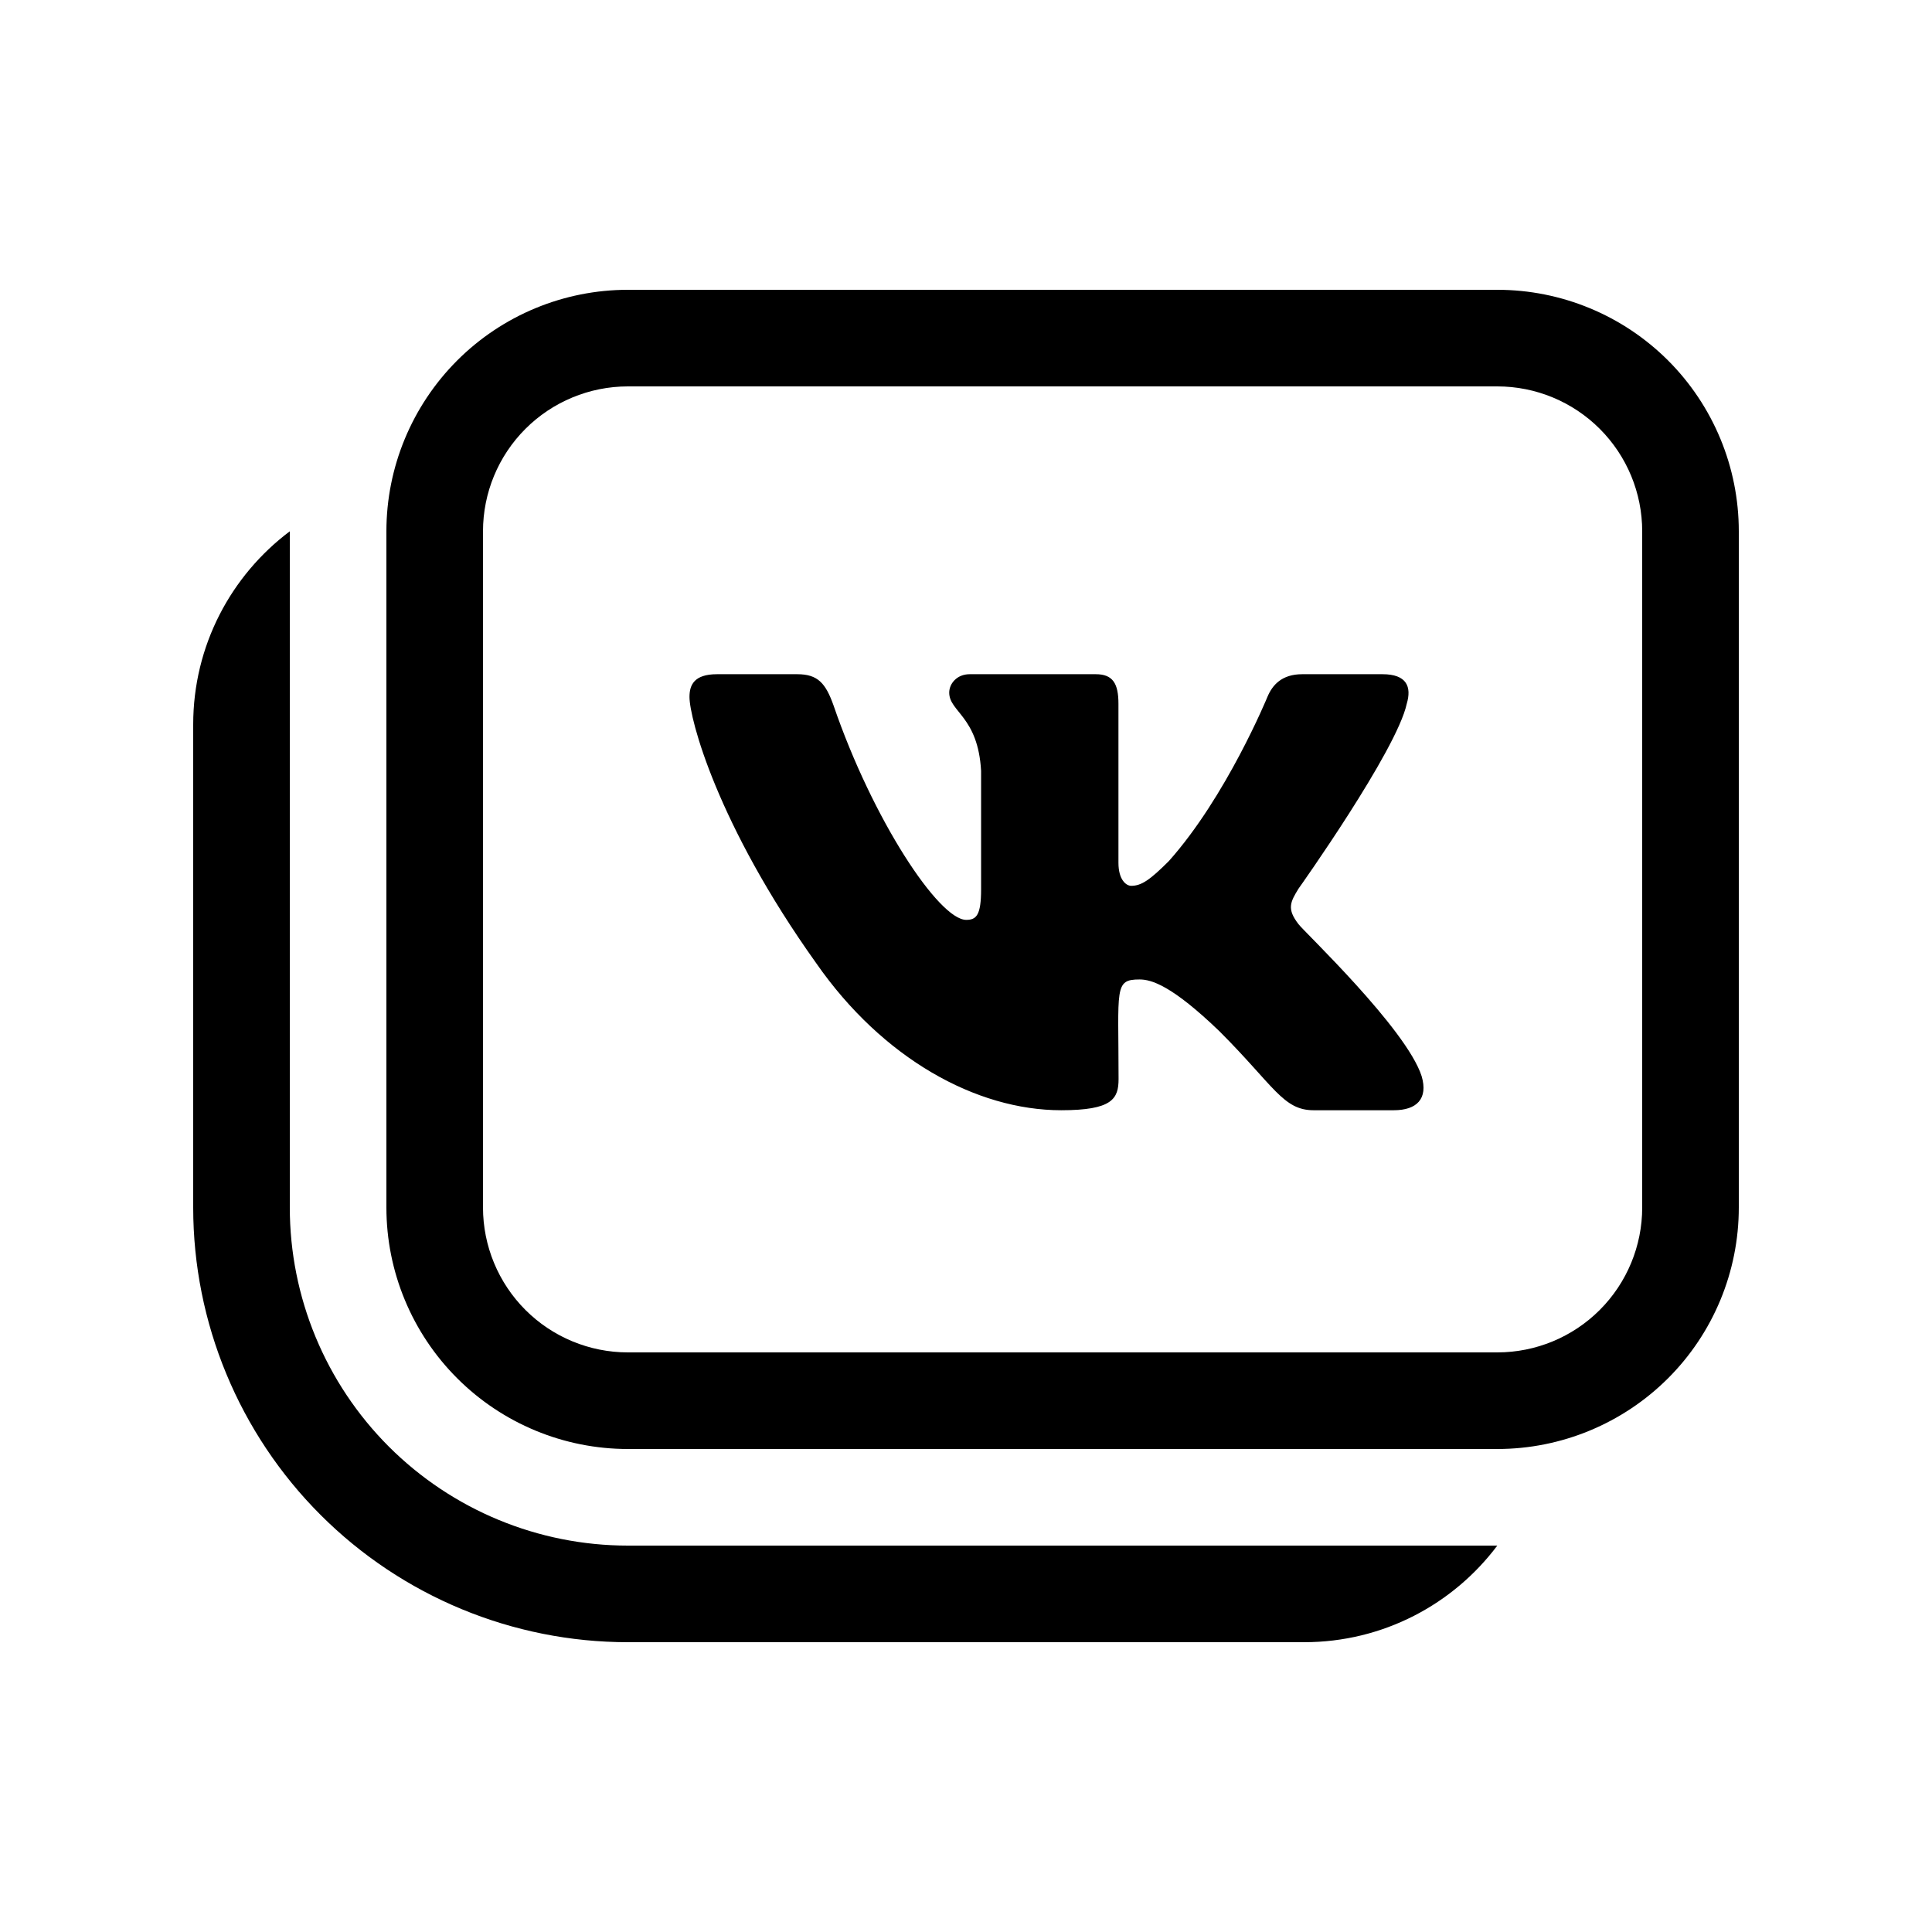
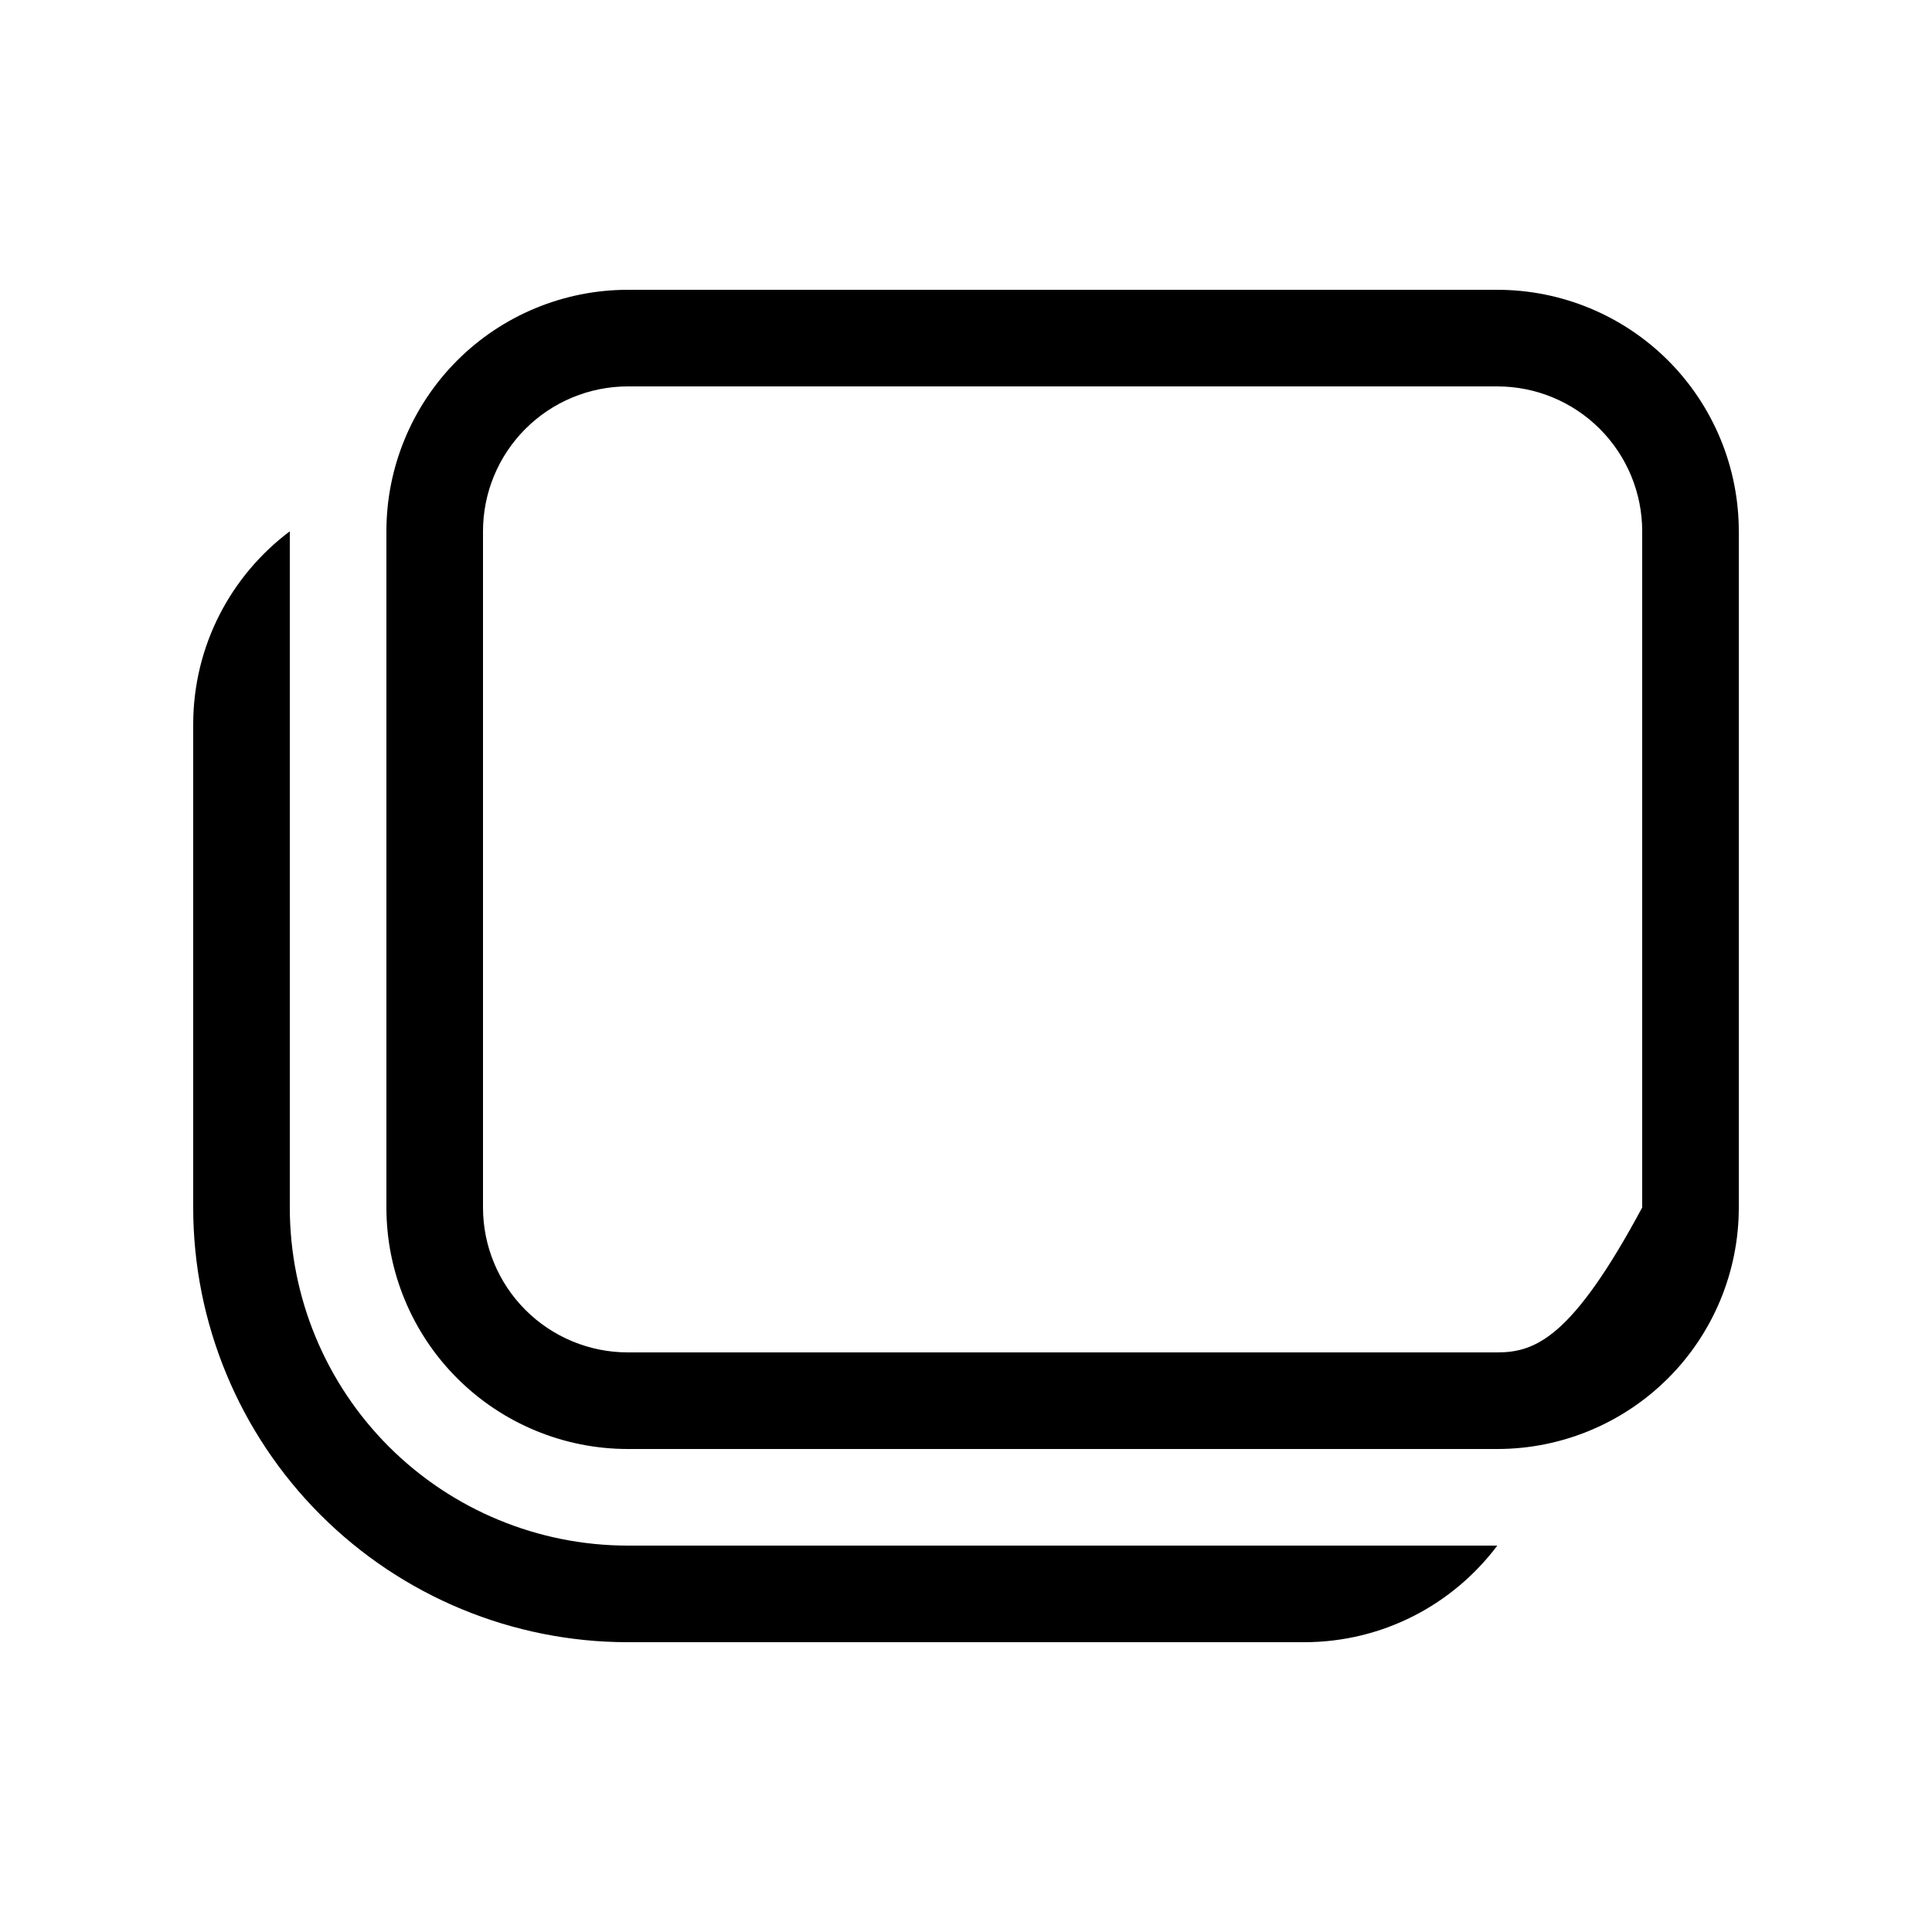
<svg xmlns="http://www.w3.org/2000/svg" width="32" height="32" viewBox="0 0 32 32" fill="none">
-   <path fill-rule="evenodd" clip-rule="evenodd" d="M7.572 5.971C6.822 6.722 6.4 7.739 6.4 8.8V20C6.4 21.061 6.822 22.078 7.572 22.828C8.322 23.578 9.339 24 10.4 24H24.8C25.861 24 26.878 23.578 27.629 22.828C28.379 22.078 28.8 21.061 28.8 20V8.8C28.8 7.739 28.379 6.722 27.629 5.971C26.878 5.221 25.861 4.8 24.8 4.8H10.4C9.339 4.8 8.322 5.221 7.572 5.971ZM24.8 25.6C24.071 26.571 22.909 27.2 21.6 27.2H10.4C8.491 27.2 6.659 26.441 5.309 25.091C3.959 23.741 3.2 21.909 3.2 20V12C3.2 10.691 3.829 9.529 4.8 8.8V20C4.8 21.485 5.39 22.909 6.44 23.96C7.491 25.01 8.915 25.6 10.4 25.6H24.8ZM8 11.137V9.281V8.8C8 8.163 8.253 7.553 8.703 7.103C9.153 6.653 9.764 6.4 10.4 6.4H24.8C25.437 6.4 26.047 6.653 26.497 7.103C26.947 7.553 27.2 8.163 27.2 8.8V11.141V20C27.2 20.636 26.947 21.247 26.497 21.697C26.047 22.147 25.437 22.4 24.8 22.4H10.4C9.764 22.4 9.153 22.147 8.703 21.697C8.253 21.247 8 20.636 8 20V11.137Z" fill="black" />
-   <path d="M23.3 11.657C23.384 11.375 23.3 11.167 22.899 11.167H21.569C21.231 11.167 21.075 11.345 20.992 11.544C20.992 11.544 20.314 13.194 19.358 14.264C19.048 14.573 18.906 14.672 18.737 14.672C18.653 14.672 18.525 14.573 18.525 14.291V11.657C18.525 11.318 18.43 11.167 18.15 11.167H16.06C15.848 11.167 15.722 11.325 15.722 11.472C15.722 11.792 16.2 11.867 16.25 12.769V14.729C16.25 15.157 16.173 15.236 16.004 15.236C15.552 15.236 14.456 13.58 13.806 11.684C13.675 11.316 13.546 11.167 13.205 11.167H11.876C11.497 11.167 11.42 11.345 11.42 11.544C11.42 11.896 11.871 13.645 13.521 15.956C14.62 17.534 16.169 18.389 17.577 18.389C18.423 18.389 18.527 18.2 18.527 17.872C18.527 16.365 18.45 16.223 18.875 16.223C19.071 16.223 19.41 16.322 20.199 17.082C21.102 17.985 21.251 18.389 21.757 18.389H23.086C23.465 18.389 23.657 18.2 23.547 17.825C23.294 17.037 21.585 15.417 21.509 15.309C21.312 15.056 21.369 14.943 21.509 14.717C21.511 14.715 23.134 12.431 23.3 11.657Z" fill="black" />
+   <path fill-rule="evenodd" clip-rule="evenodd" d="M7.572 5.971C6.822 6.722 6.4 7.739 6.4 8.8V20C6.4 21.061 6.822 22.078 7.572 22.828C8.322 23.578 9.339 24 10.4 24H24.8C25.861 24 26.878 23.578 27.629 22.828C28.379 22.078 28.8 21.061 28.8 20V8.8C28.8 7.739 28.379 6.722 27.629 5.971C26.878 5.221 25.861 4.8 24.8 4.8H10.4C9.339 4.8 8.322 5.221 7.572 5.971ZM24.8 25.6C24.071 26.571 22.909 27.2 21.6 27.2H10.4C8.491 27.2 6.659 26.441 5.309 25.091C3.959 23.741 3.2 21.909 3.2 20V12C3.2 10.691 3.829 9.529 4.8 8.8V20C4.8 21.485 5.39 22.909 6.44 23.96C7.491 25.01 8.915 25.6 10.4 25.6H24.8ZM8 11.137V9.281V8.8C8 8.163 8.253 7.553 8.703 7.103C9.153 6.653 9.764 6.4 10.4 6.4H24.8C25.437 6.4 26.047 6.653 26.497 7.103C26.947 7.553 27.2 8.163 27.2 8.8V11.141V20C26.047 22.147 25.437 22.4 24.8 22.4H10.4C9.764 22.4 9.153 22.147 8.703 21.697C8.253 21.247 8 20.636 8 20V11.137Z" fill="black" />
</svg>